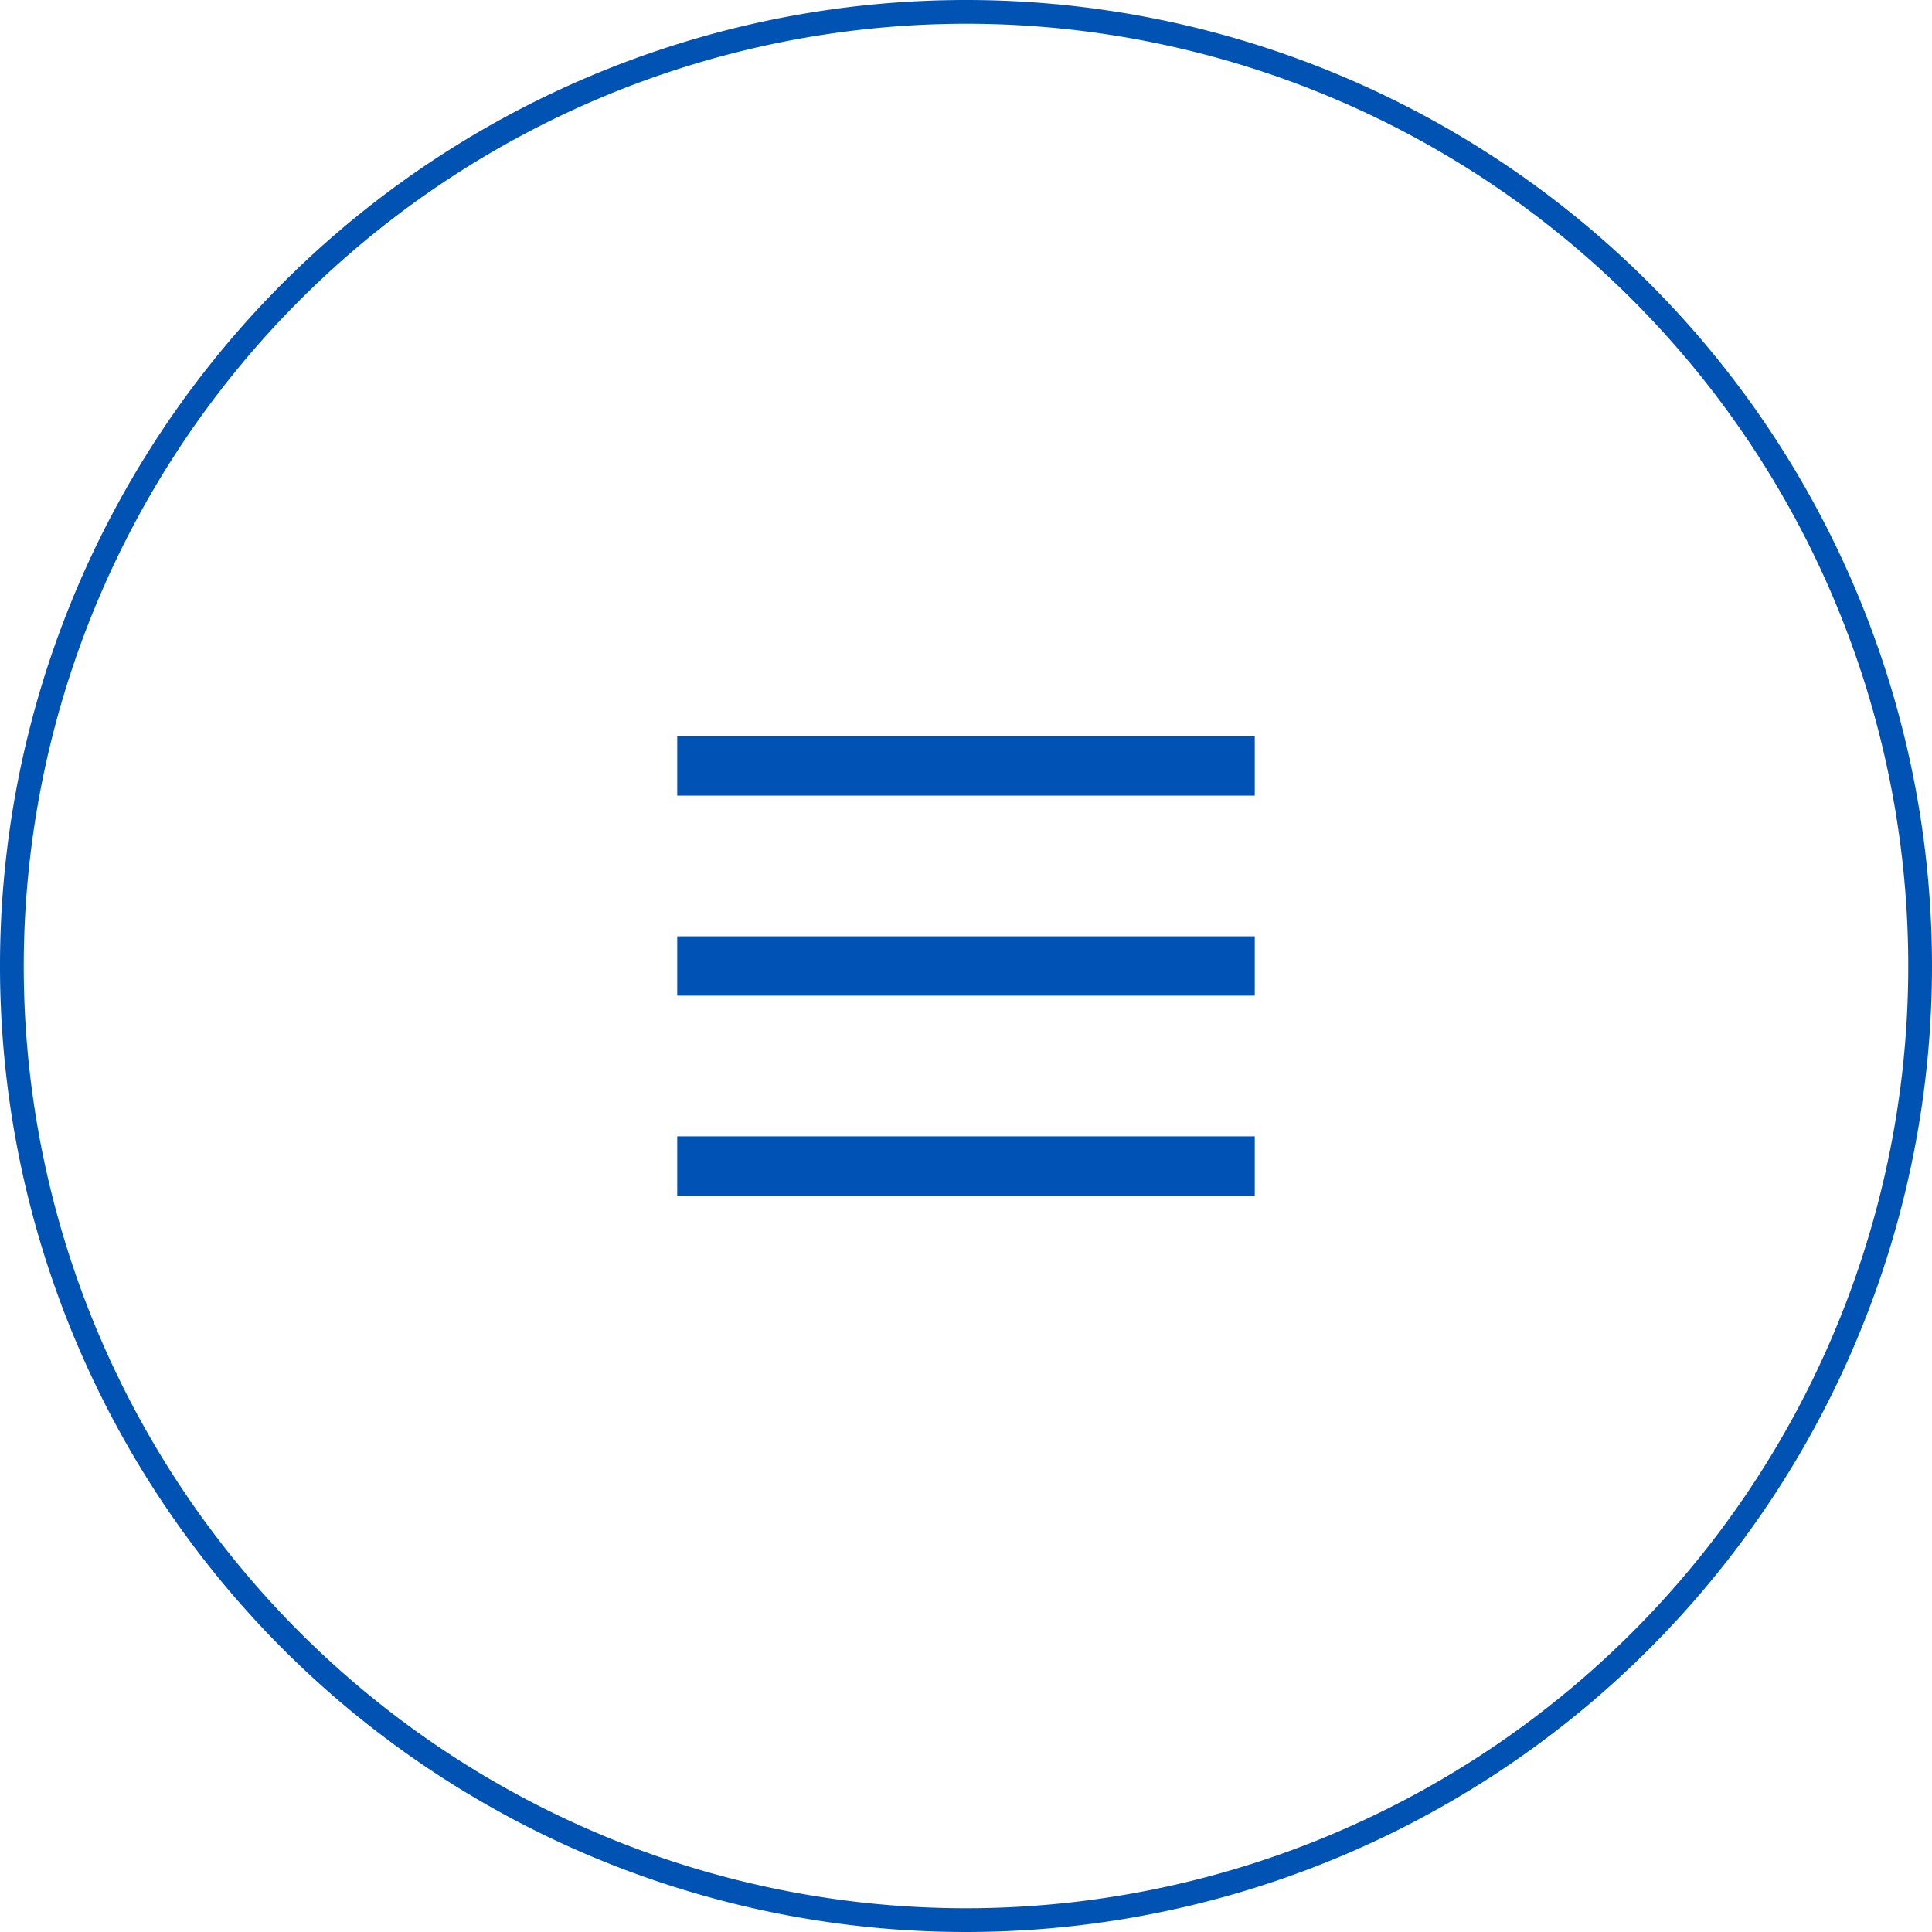
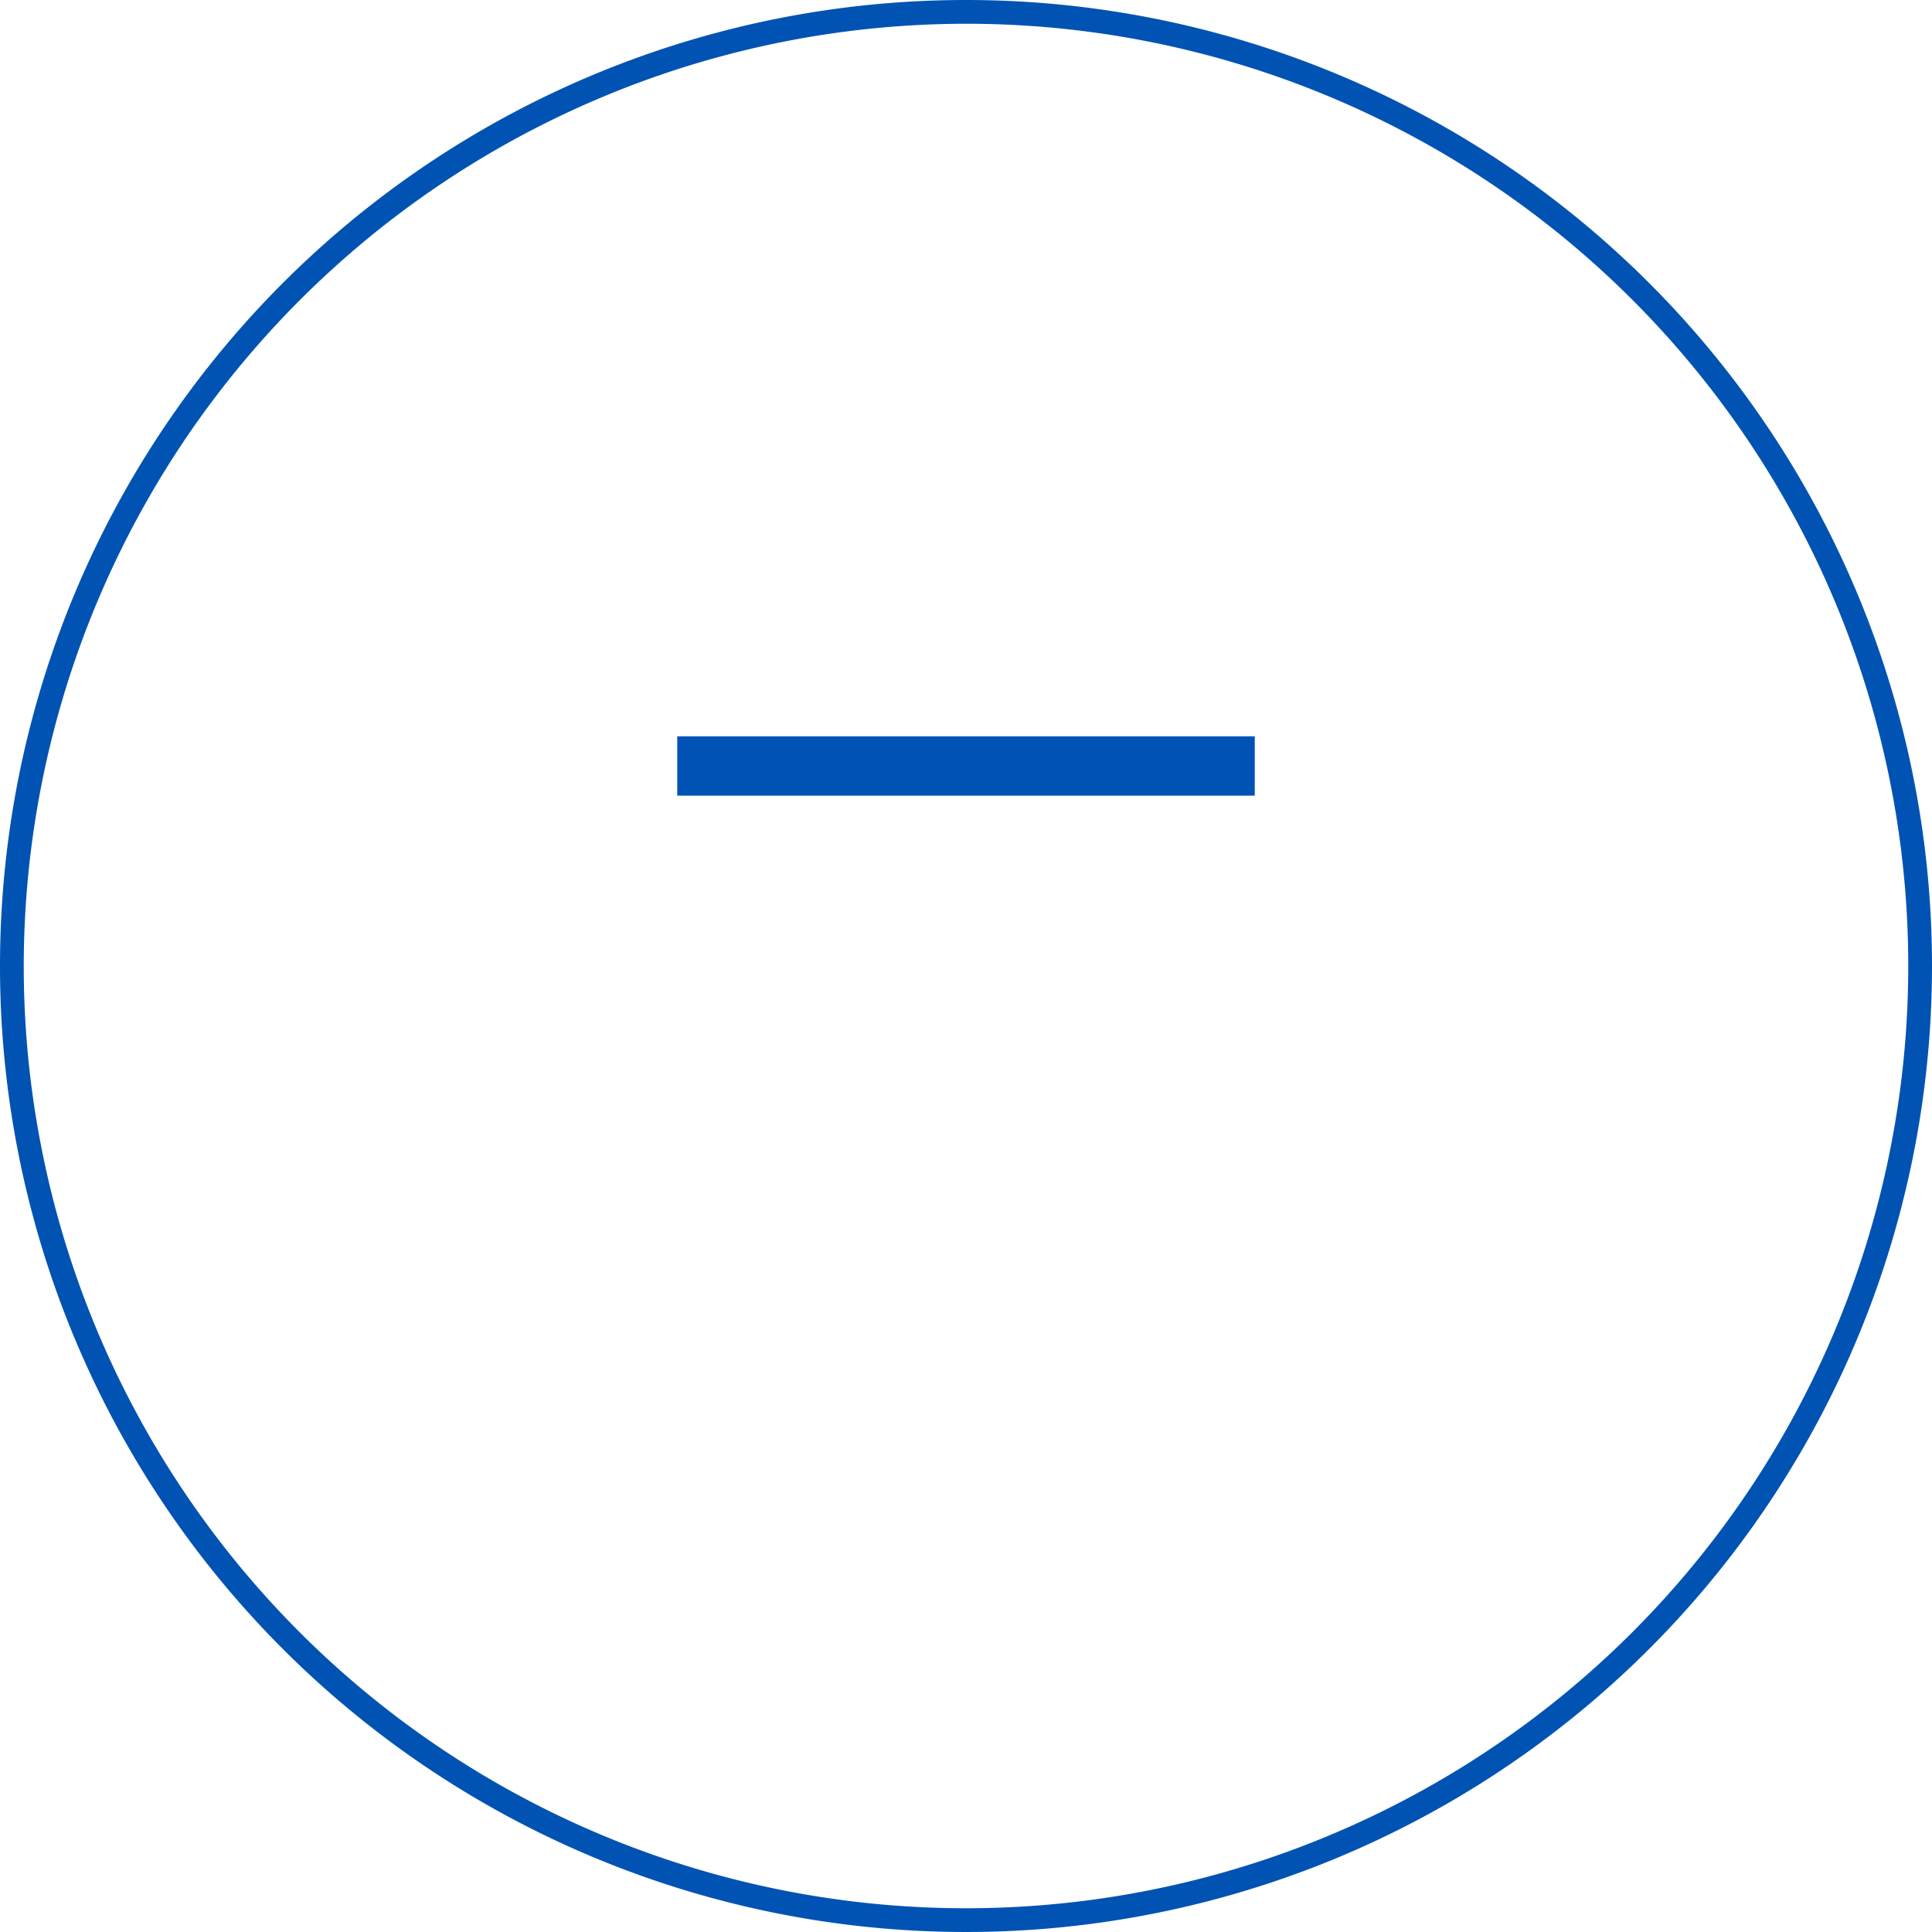
<svg xmlns="http://www.w3.org/2000/svg" viewBox="0 0 65.1 65.1">
  <defs>
    <style>.cls-1{fill:#0053b3;}.cls-2{fill:none;stroke:#0053b5;stroke-miterlimit:10;stroke-width:2px;}</style>
  </defs>
  <g id="Layer_2" data-name="Layer 2">
    <g id="制作">
      <path class="cls-1" d="M32.55.8A31.75,31.75,0,1,1,.8,32.55,31.78,31.78,0,0,1,32.55.8m0-.8A32.55,32.55,0,1,0,65.1,32.55,32.55,32.55,0,0,0,32.55,0Z" />
      <line class="cls-2" x1="22.82" y1="25.81" x2="42.28" y2="25.81" />
-       <line class="cls-2" x1="22.82" y1="32.55" x2="42.28" y2="32.55" />
-       <line class="cls-2" x1="22.82" y1="39.29" x2="42.28" y2="39.29" />
    </g>
  </g>
</svg>